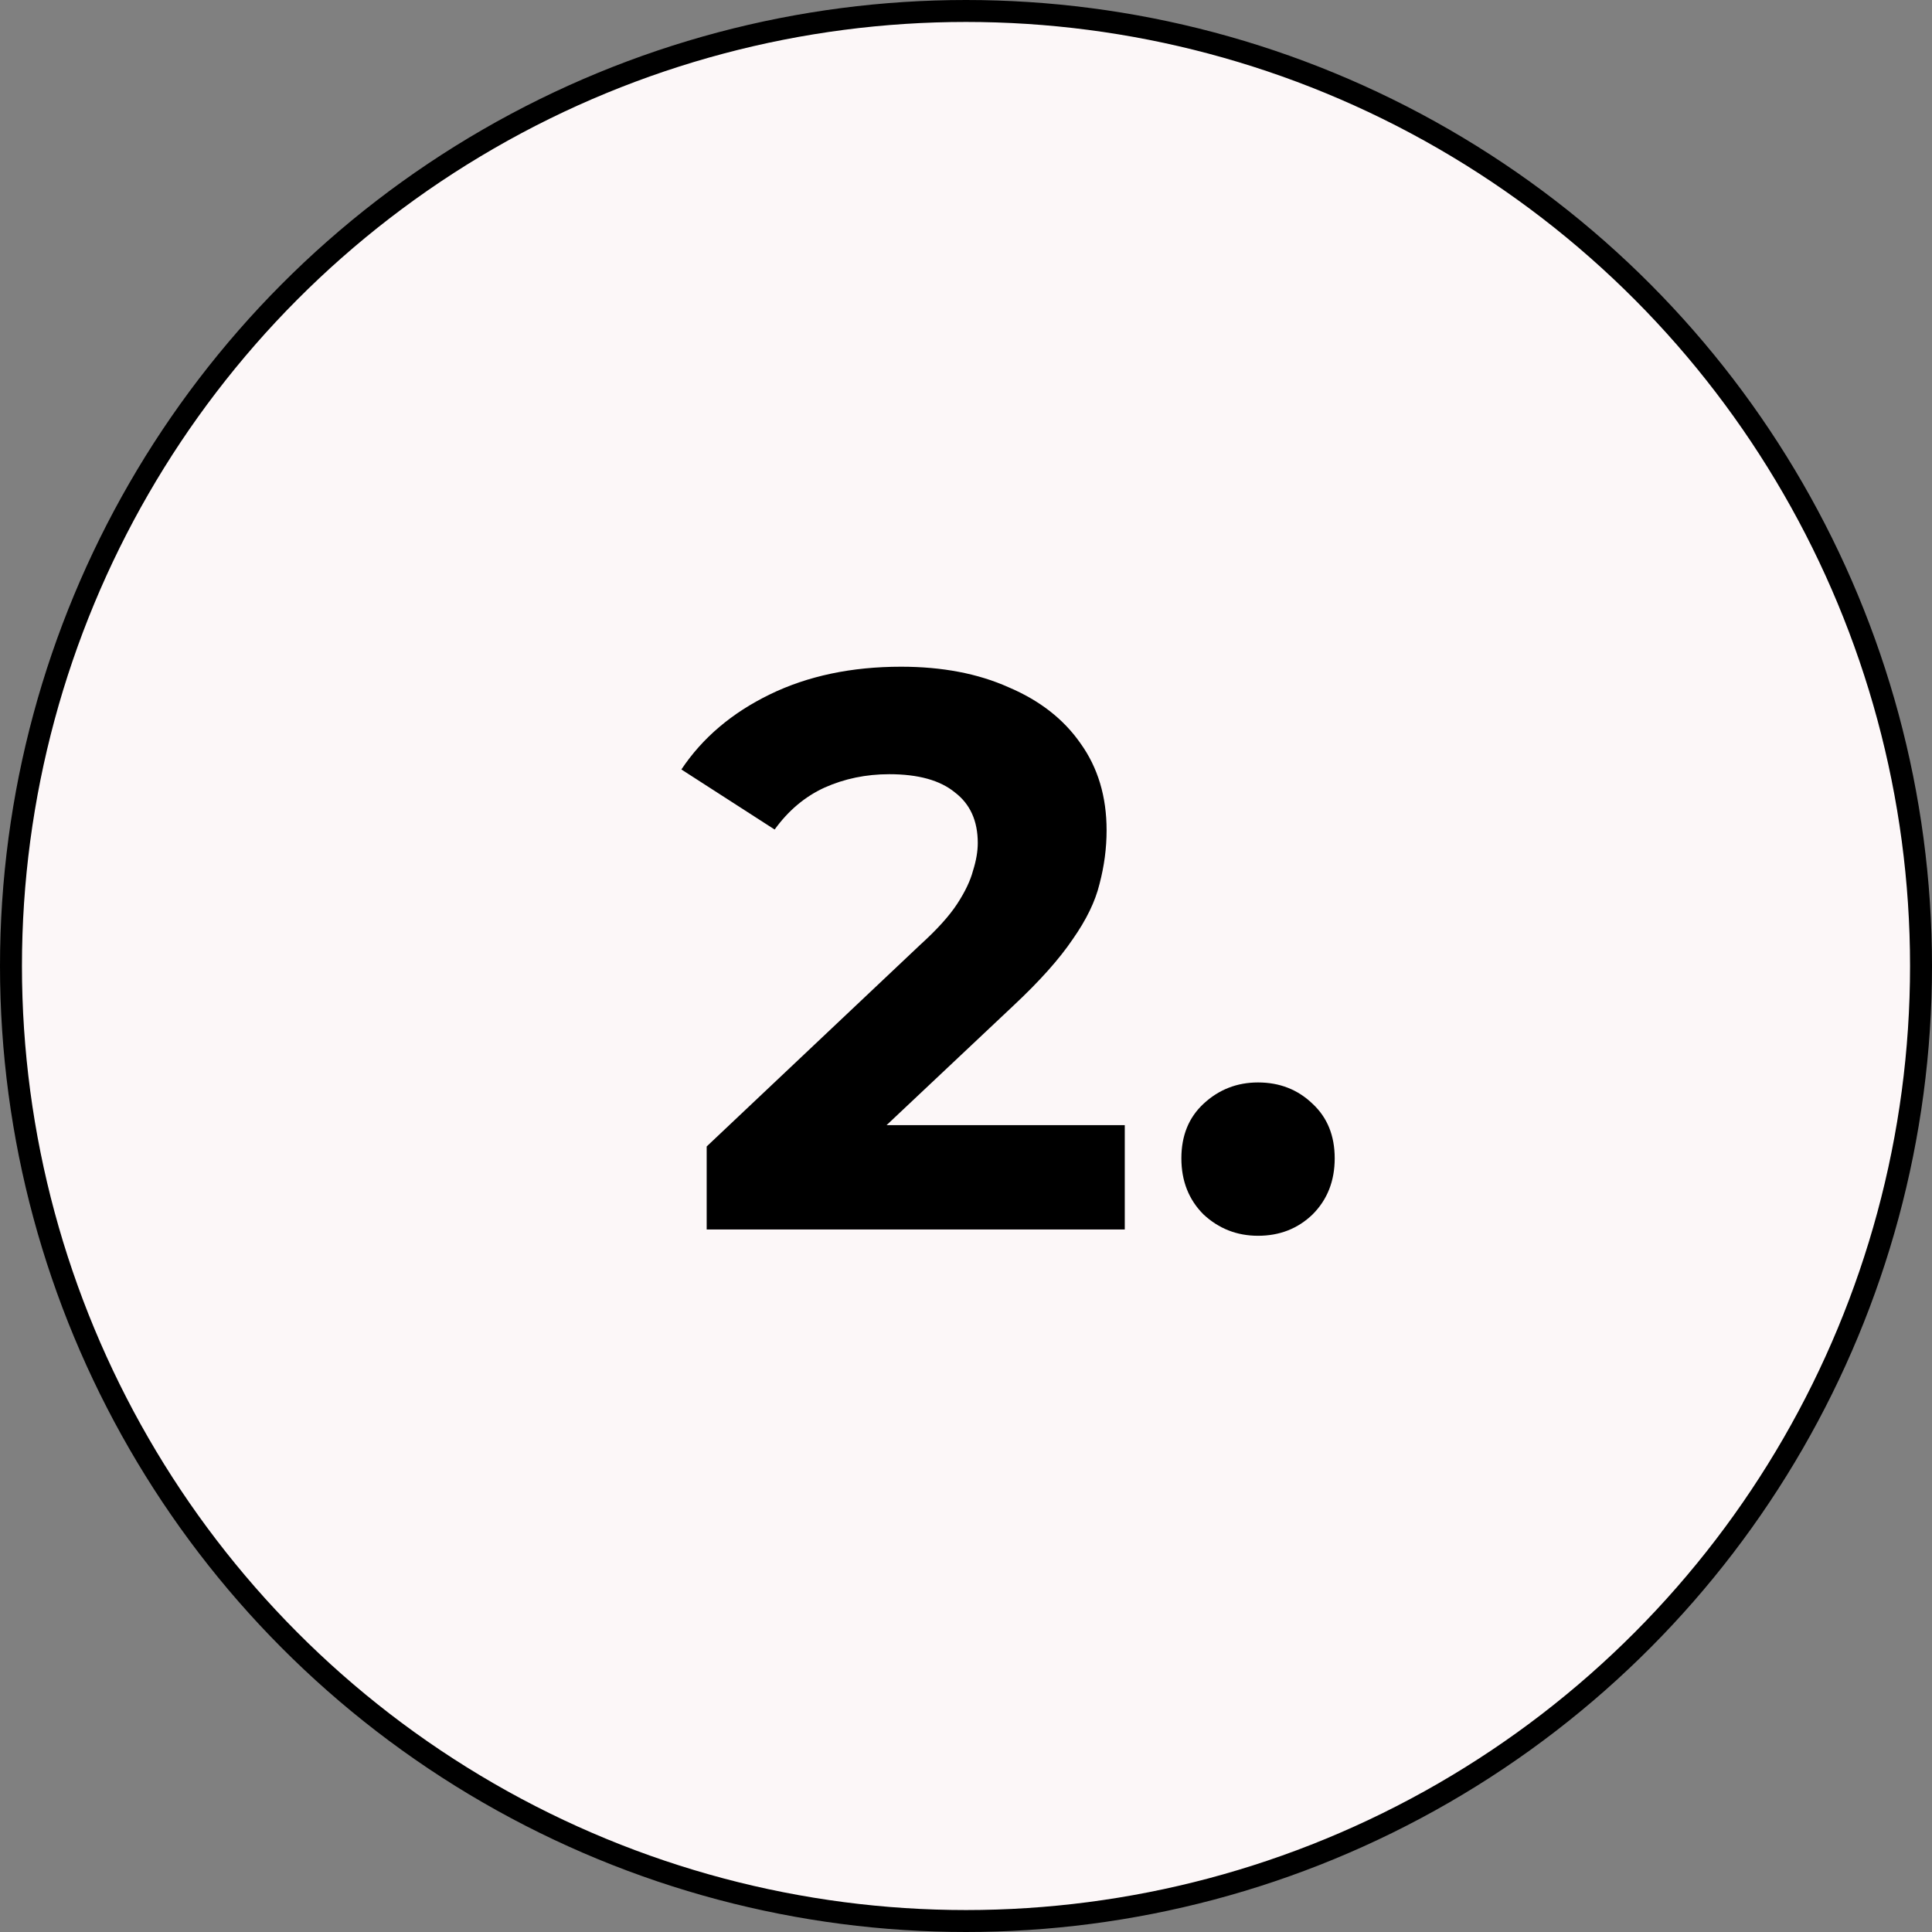
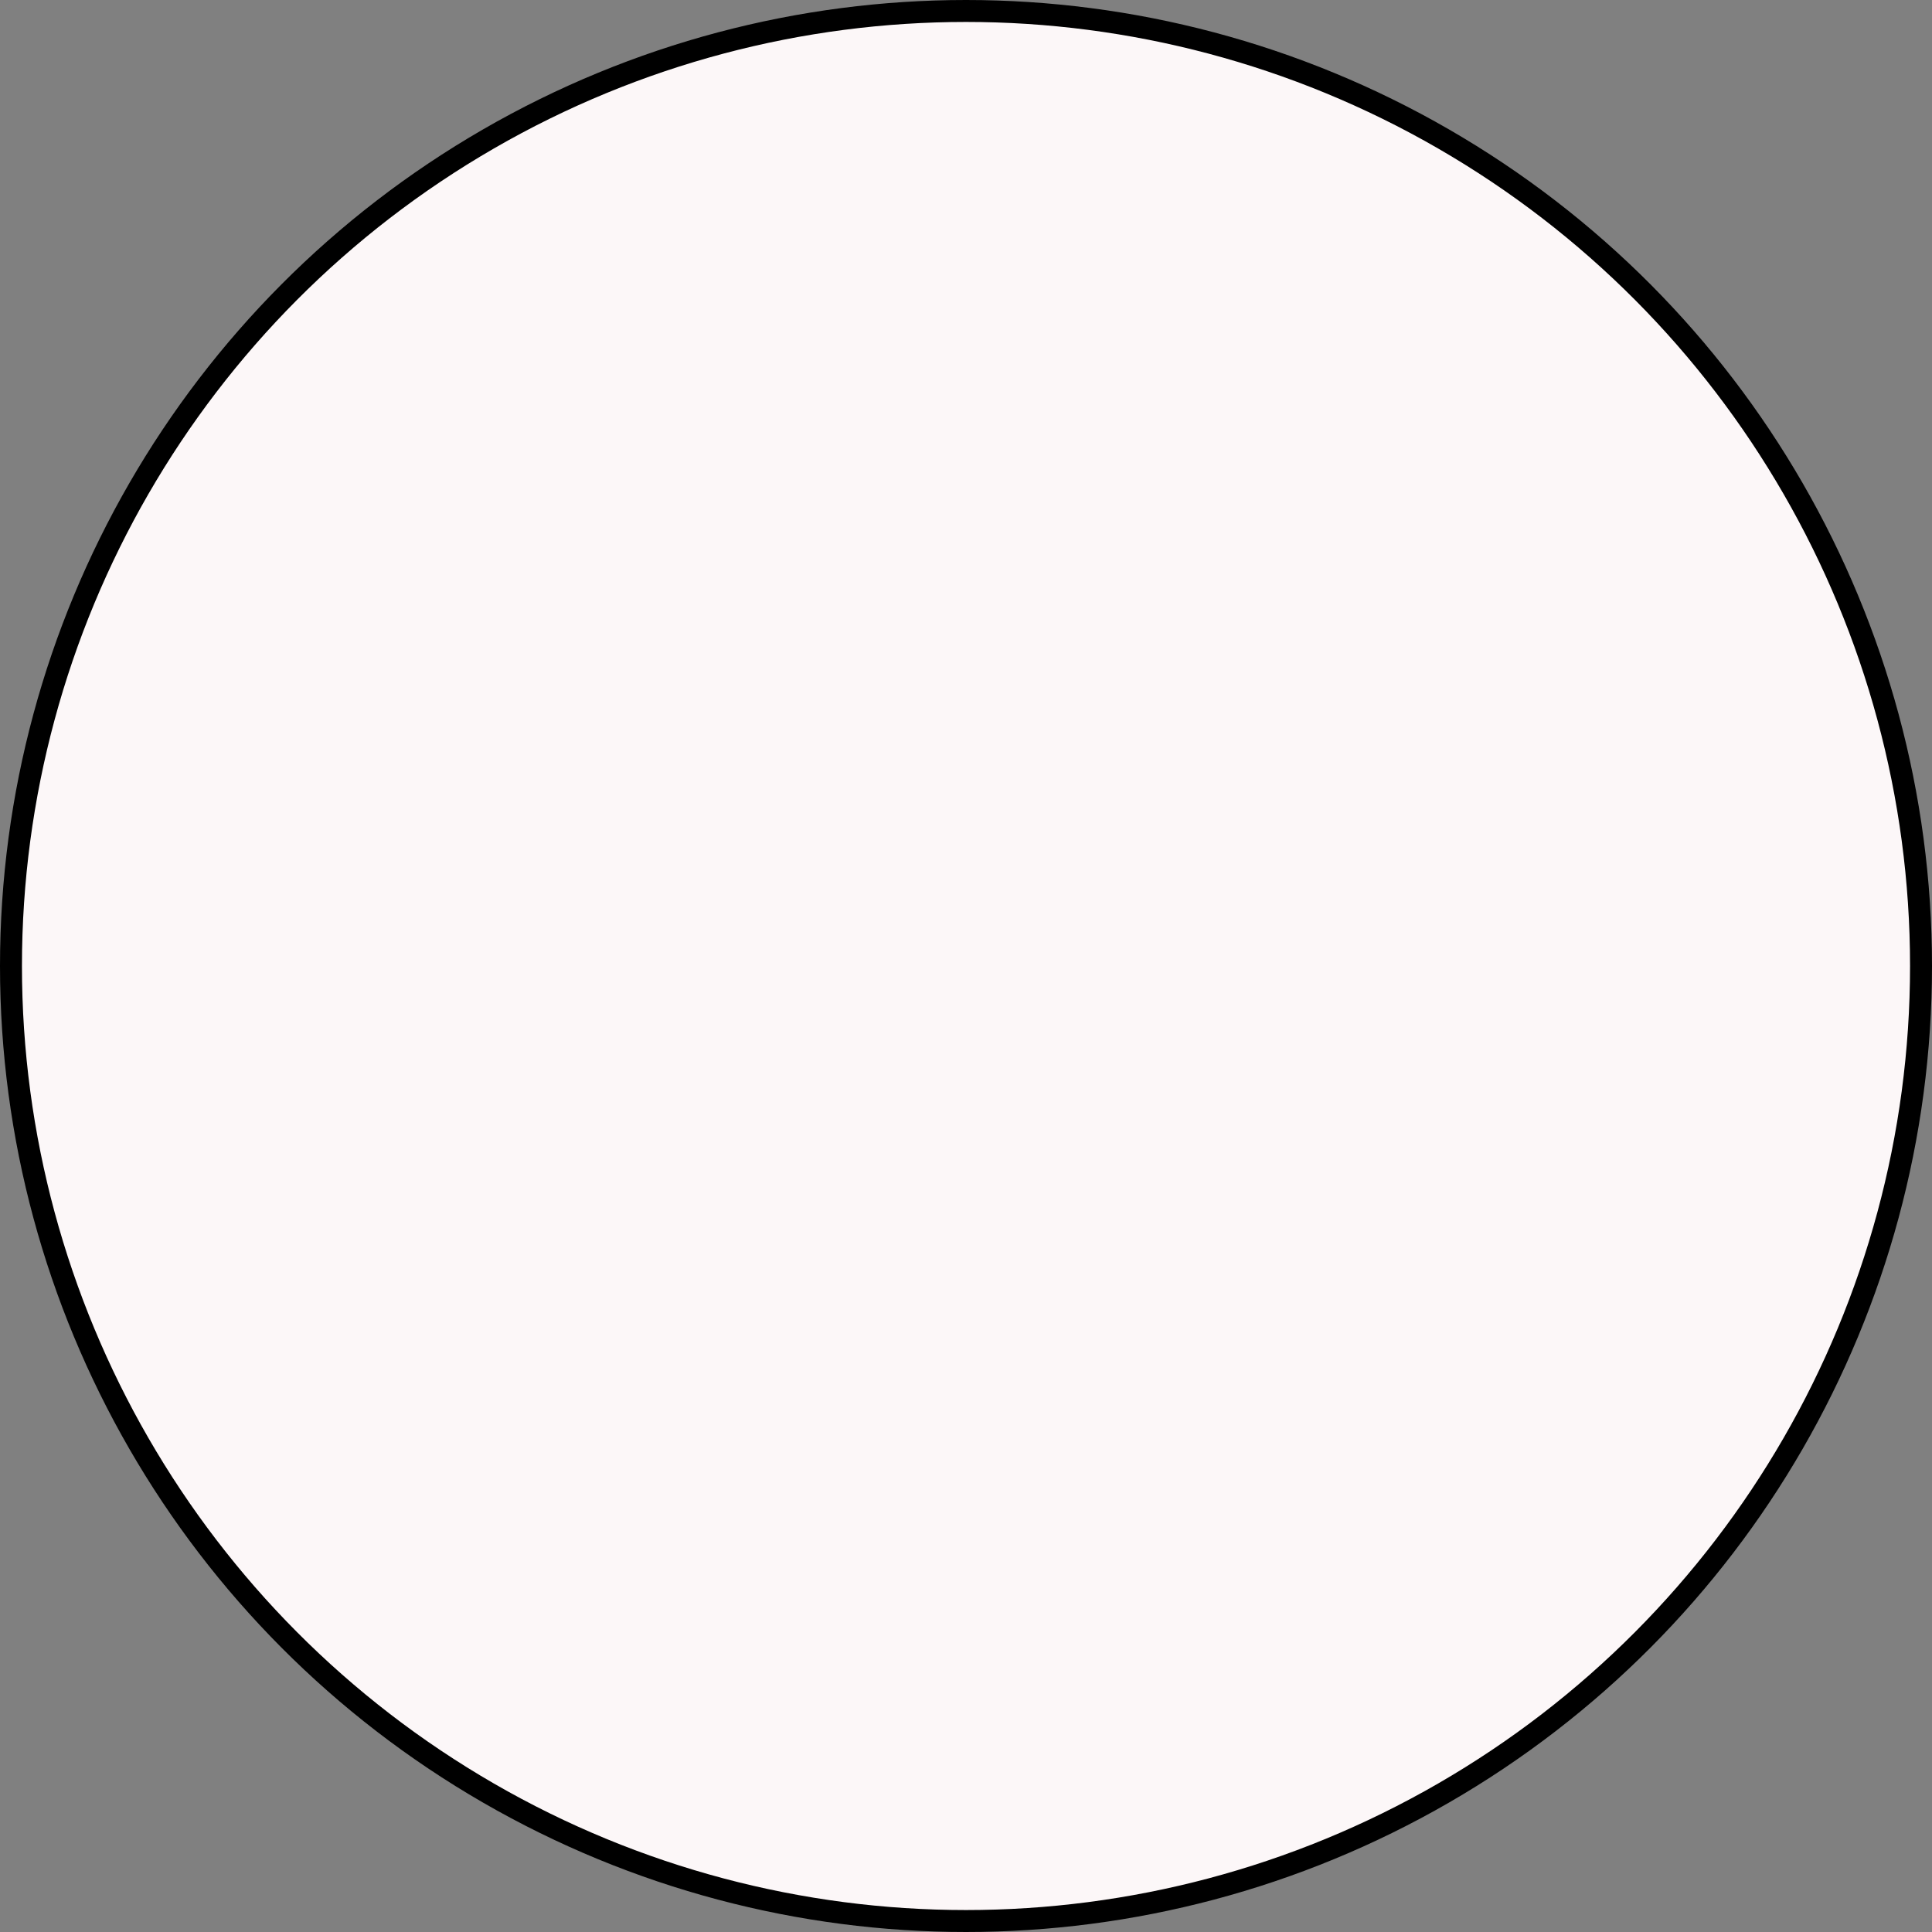
<svg xmlns="http://www.w3.org/2000/svg" width="88" height="88" viewBox="0 0 88 88" fill="none">
  <rect x="0" y="0" width="88" height="88" fill="#808080" stroke="none" />
  <circle cx="44" cy="44" r="43.5" fill="#FCF7F8" stroke="black" />
-   <path d="M32.188 56V52.22L41.908 43.04C42.676 42.344 43.24 41.72 43.6 41.168C43.96 40.616 44.2 40.112 44.32 39.656C44.464 39.2 44.536 38.78 44.536 38.396C44.536 37.388 44.188 36.62 43.492 36.092C42.82 35.54 41.824 35.264 40.504 35.264C39.448 35.264 38.464 35.468 37.552 35.876C36.664 36.284 35.908 36.92 35.284 37.784L31.036 35.048C31.996 33.608 33.34 32.468 35.068 31.628C36.796 30.788 38.788 30.368 41.044 30.368C42.916 30.368 44.548 30.68 45.94 31.304C47.356 31.904 48.448 32.756 49.216 33.86C50.008 34.964 50.404 36.284 50.404 37.82C50.404 38.636 50.296 39.452 50.08 40.268C49.888 41.06 49.48 41.9 48.856 42.788C48.256 43.676 47.368 44.672 46.192 45.776L38.128 53.372L37.012 51.248H51.232V56H32.188ZM57.302 56.288C56.342 56.288 55.514 55.964 54.818 55.316C54.146 54.644 53.81 53.792 53.81 52.76C53.81 51.728 54.146 50.9 54.818 50.276C55.514 49.628 56.342 49.304 57.302 49.304C58.286 49.304 59.114 49.628 59.786 50.276C60.458 50.9 60.794 51.728 60.794 52.76C60.794 53.792 60.458 54.644 59.786 55.316C59.114 55.964 58.286 56.288 57.302 56.288Z" fill="black" />
</svg>